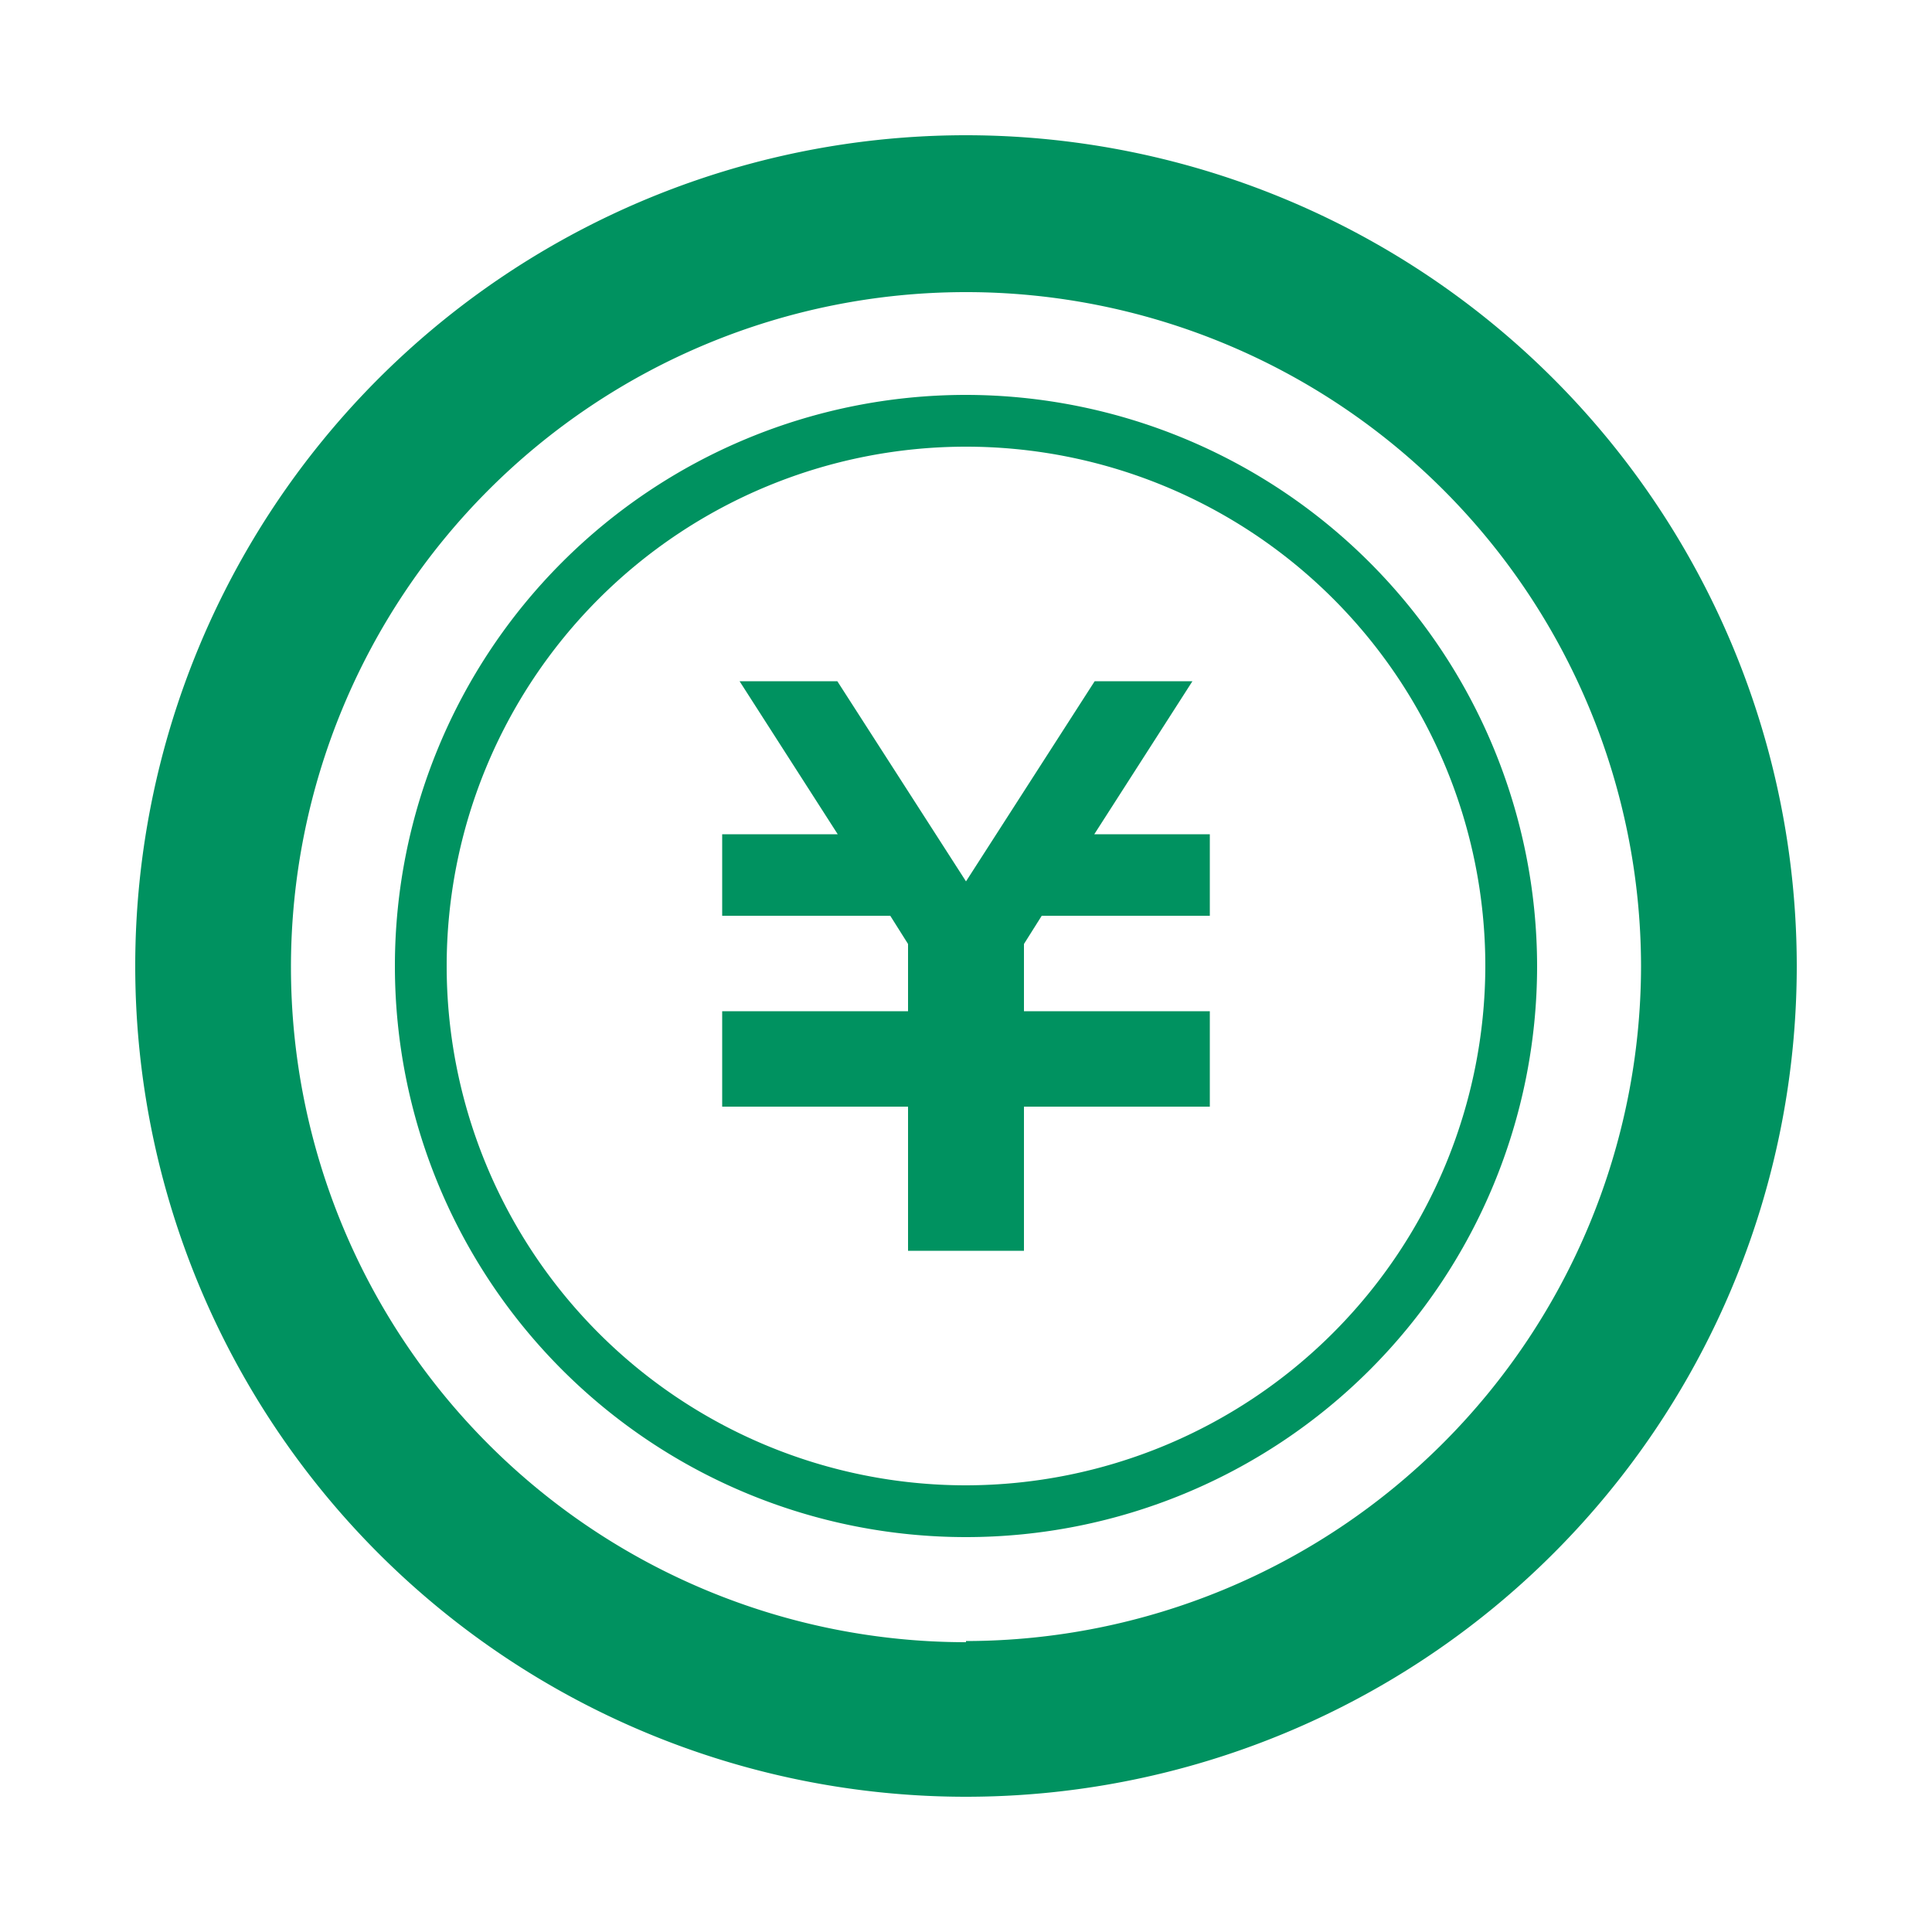
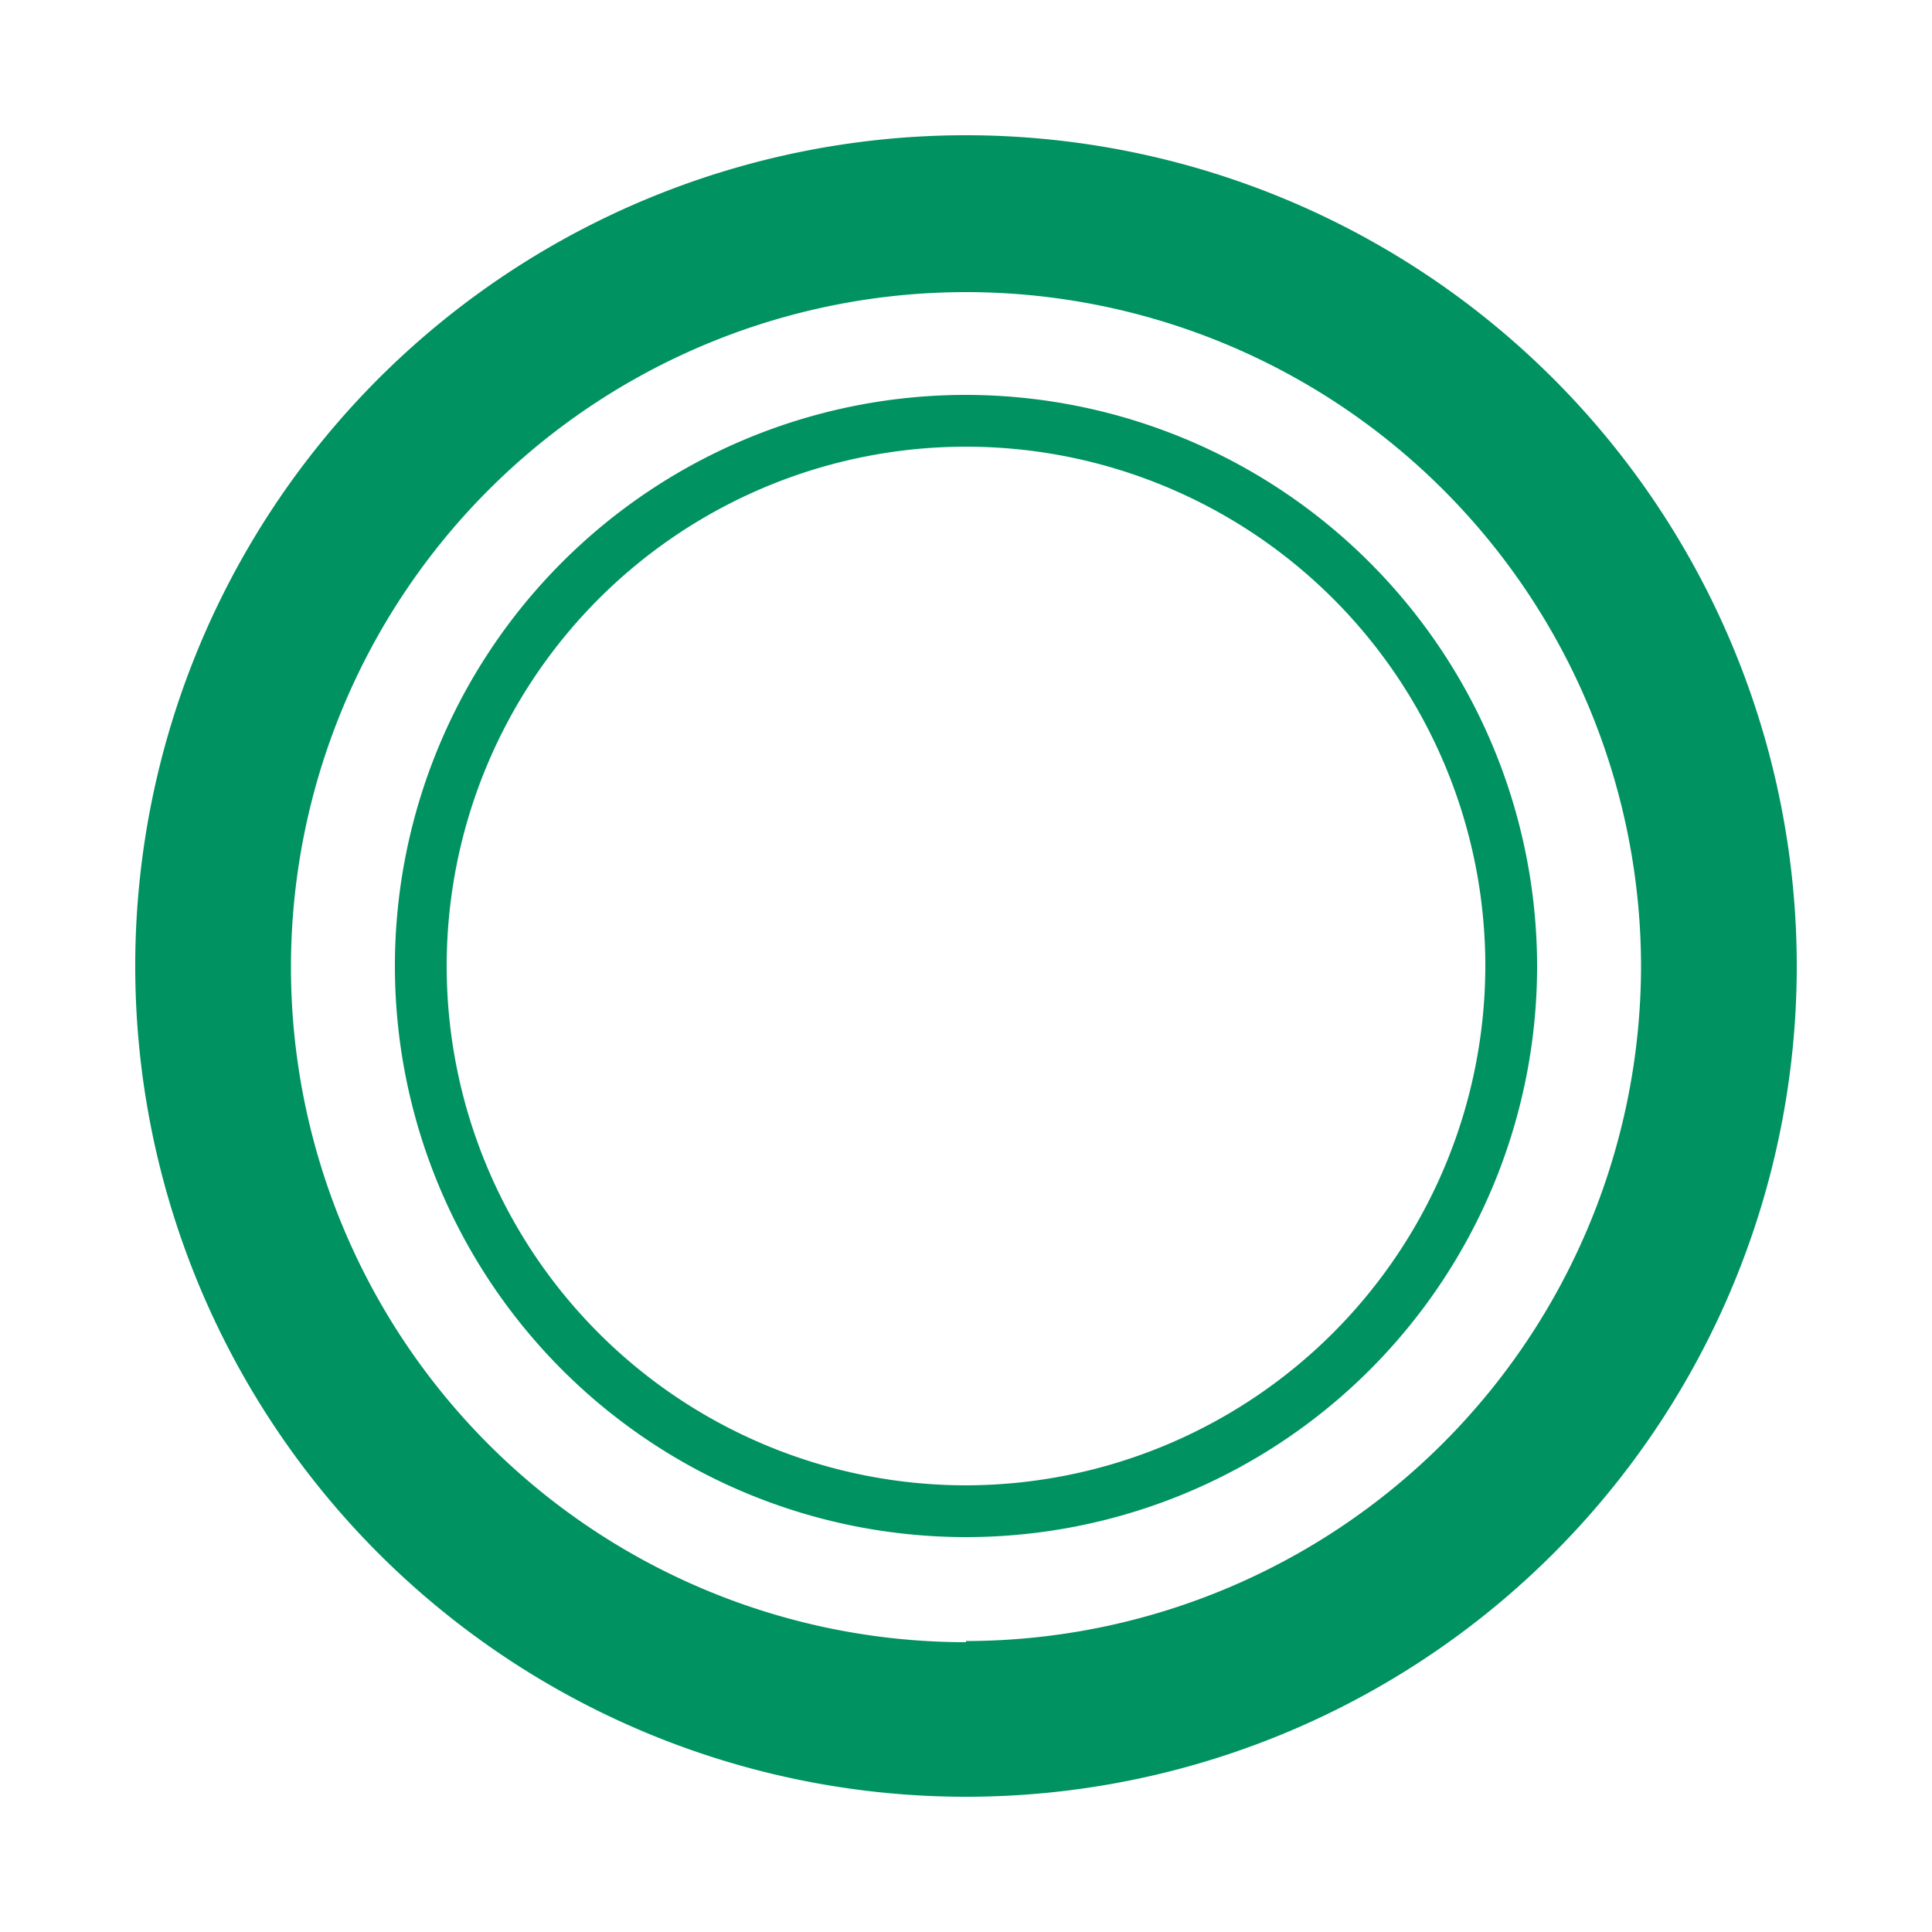
<svg xmlns="http://www.w3.org/2000/svg" id="レイヤー_1" data-name="レイヤー 1" viewBox="0 0 50 50">
  <defs>
    <style>.cls-1{fill:#009260;}</style>
  </defs>
-   <polygon class="cls-1" points="31.31 23.7 26.96 23.7 26.5 24.43 26.5 26.17 31.31 26.17 31.31 26.17 31.31 28.28 31.31 28.64 26.5 28.64 26.5 32.37 23.5 32.37 23.5 28.64 18.69 28.64 18.69 28.28 18.69 26.17 18.69 26.17 23.5 26.17 23.5 24.43 23.04 23.7 18.69 23.7 18.69 21.59 21.68 21.59 19.14 17.63 21.67 17.63 25 22.81 28.33 17.63 30.86 17.63 28.32 21.59 31.31 21.59 31.31 23.7" />
  <path class="cls-1" d="M25,3.5A21.5,21.5,0,1,0,46.5,25,21.51,21.51,0,0,0,25,3.5Zm0,39A17.47,17.47,0,1,1,42.47,25,17.49,17.49,0,0,1,25,42.47Z" />
  <path class="cls-1" d="M25,10.22A14.78,14.78,0,1,0,39.78,25,14.8,14.8,0,0,0,25,10.22Zm0,28.22A13.44,13.44,0,1,1,38.44,25,13.46,13.46,0,0,1,25,38.44Z" />
</svg>